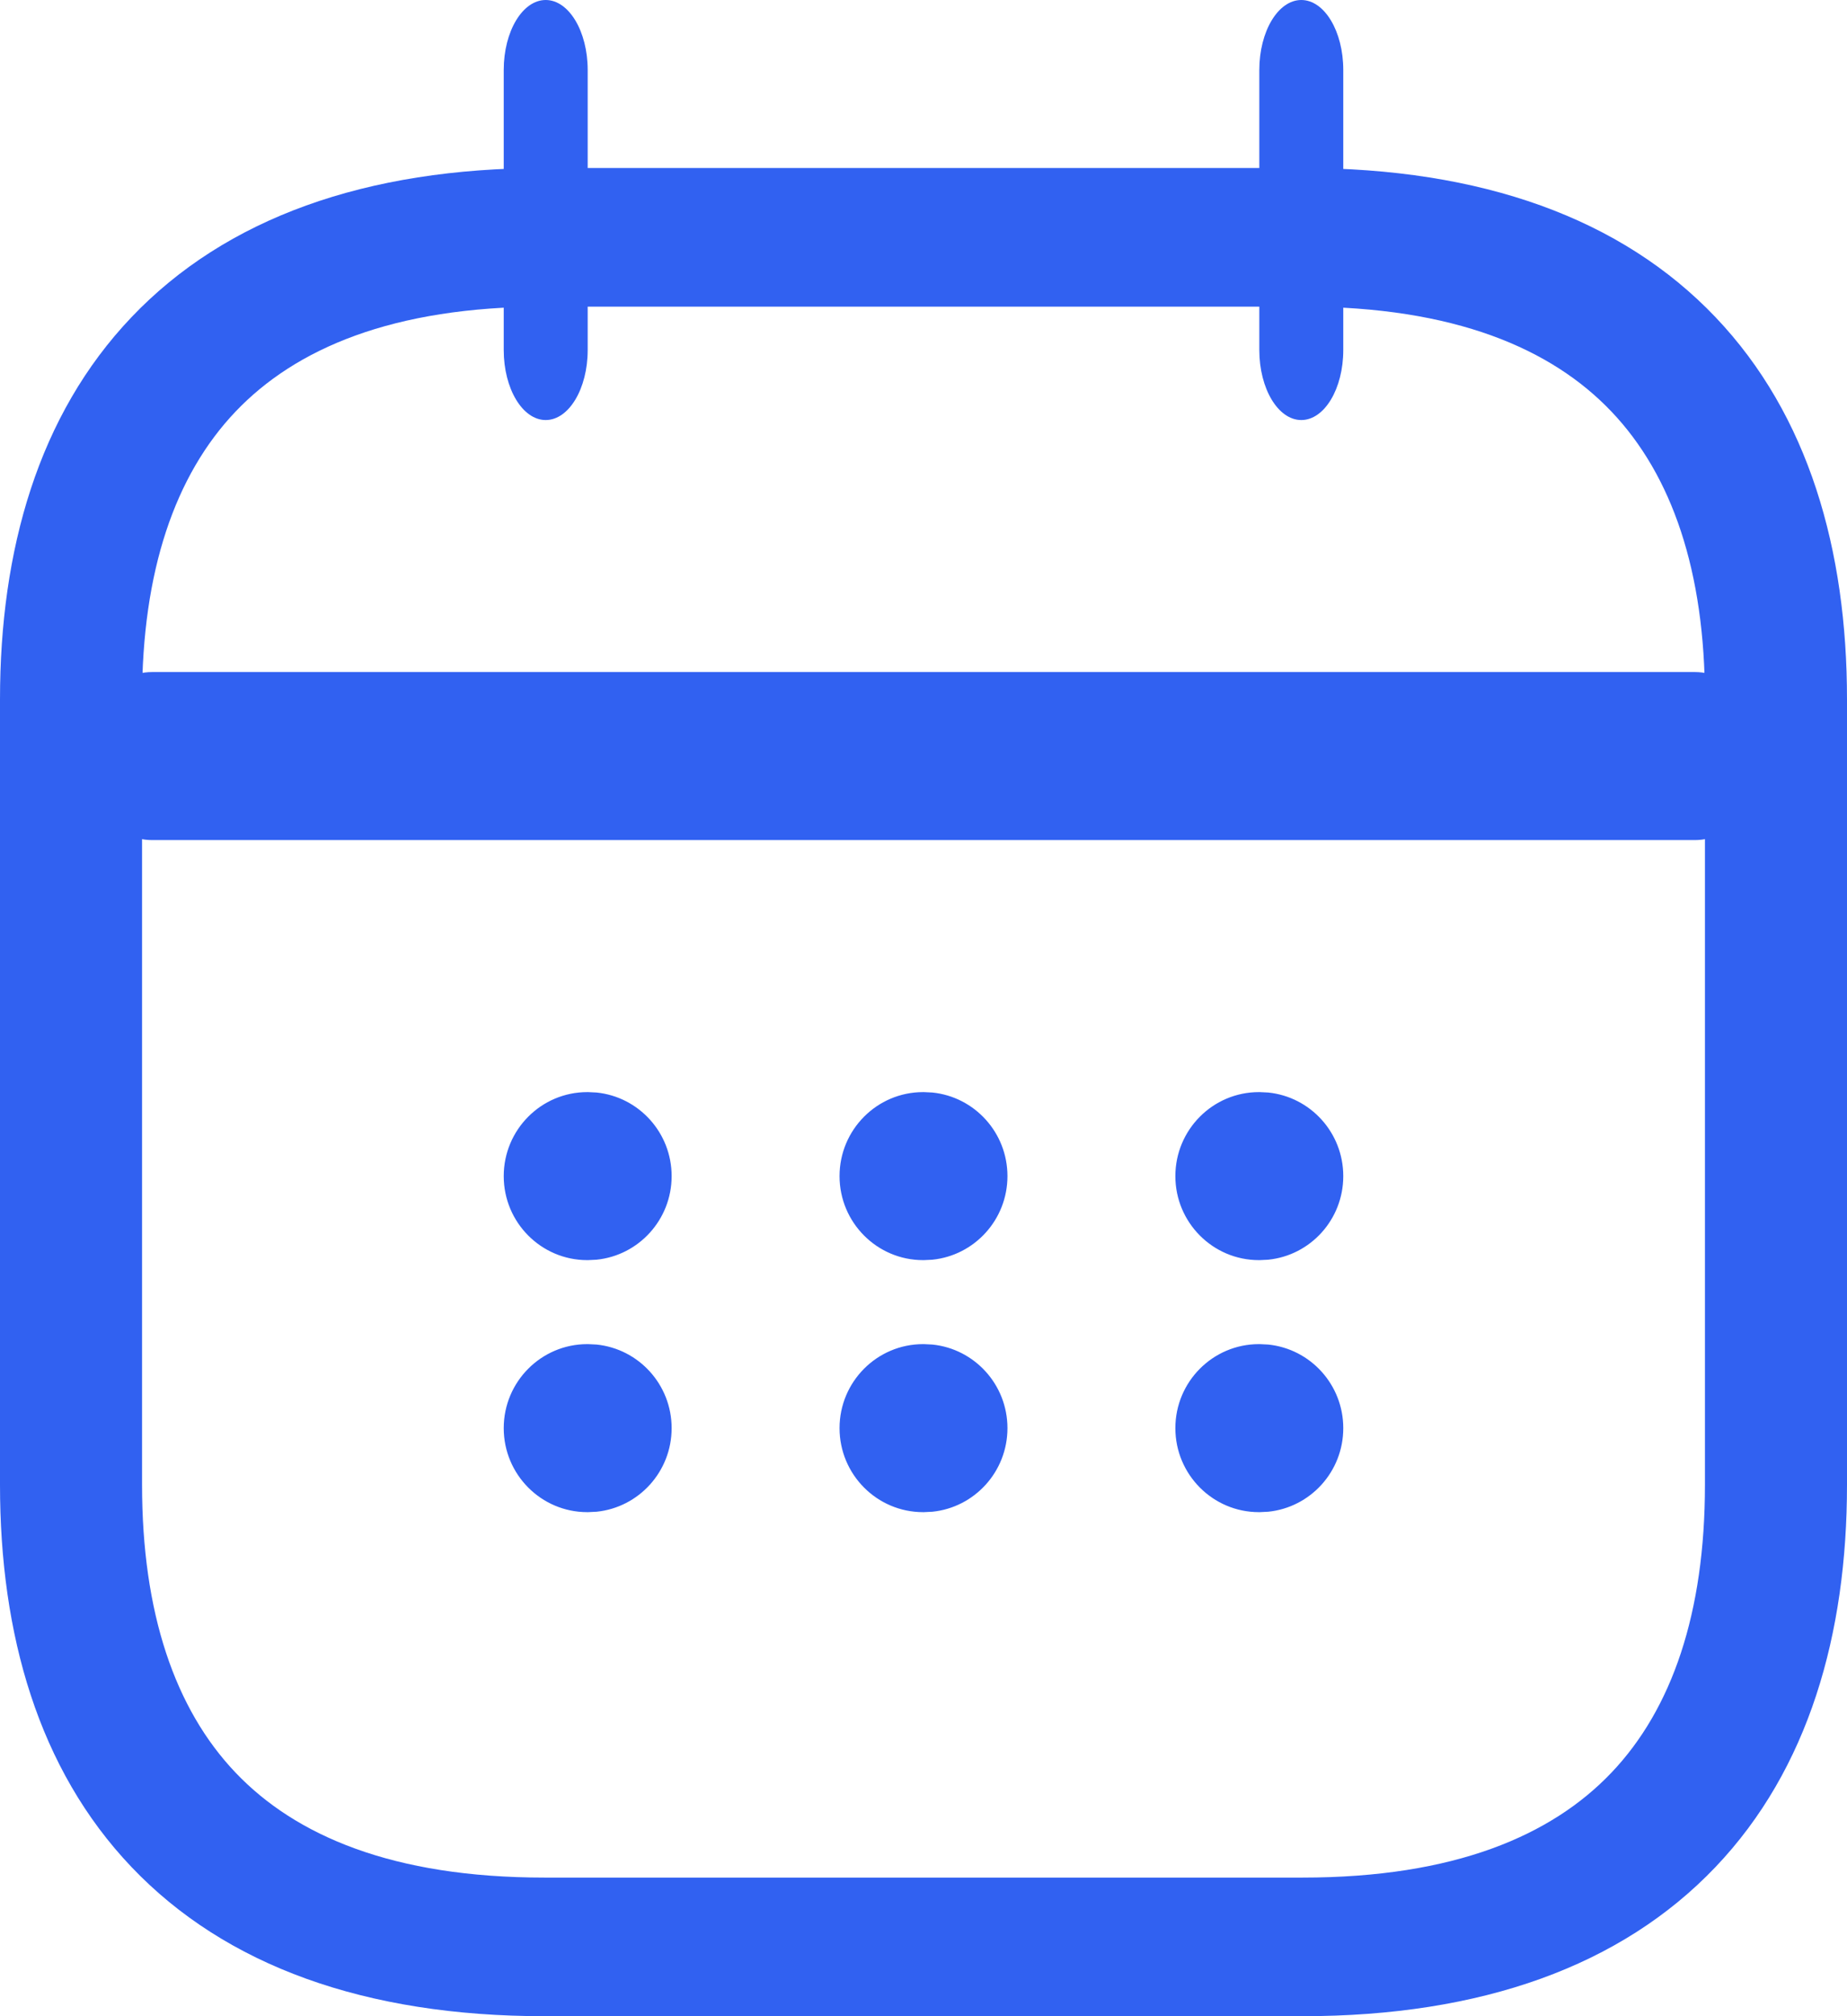
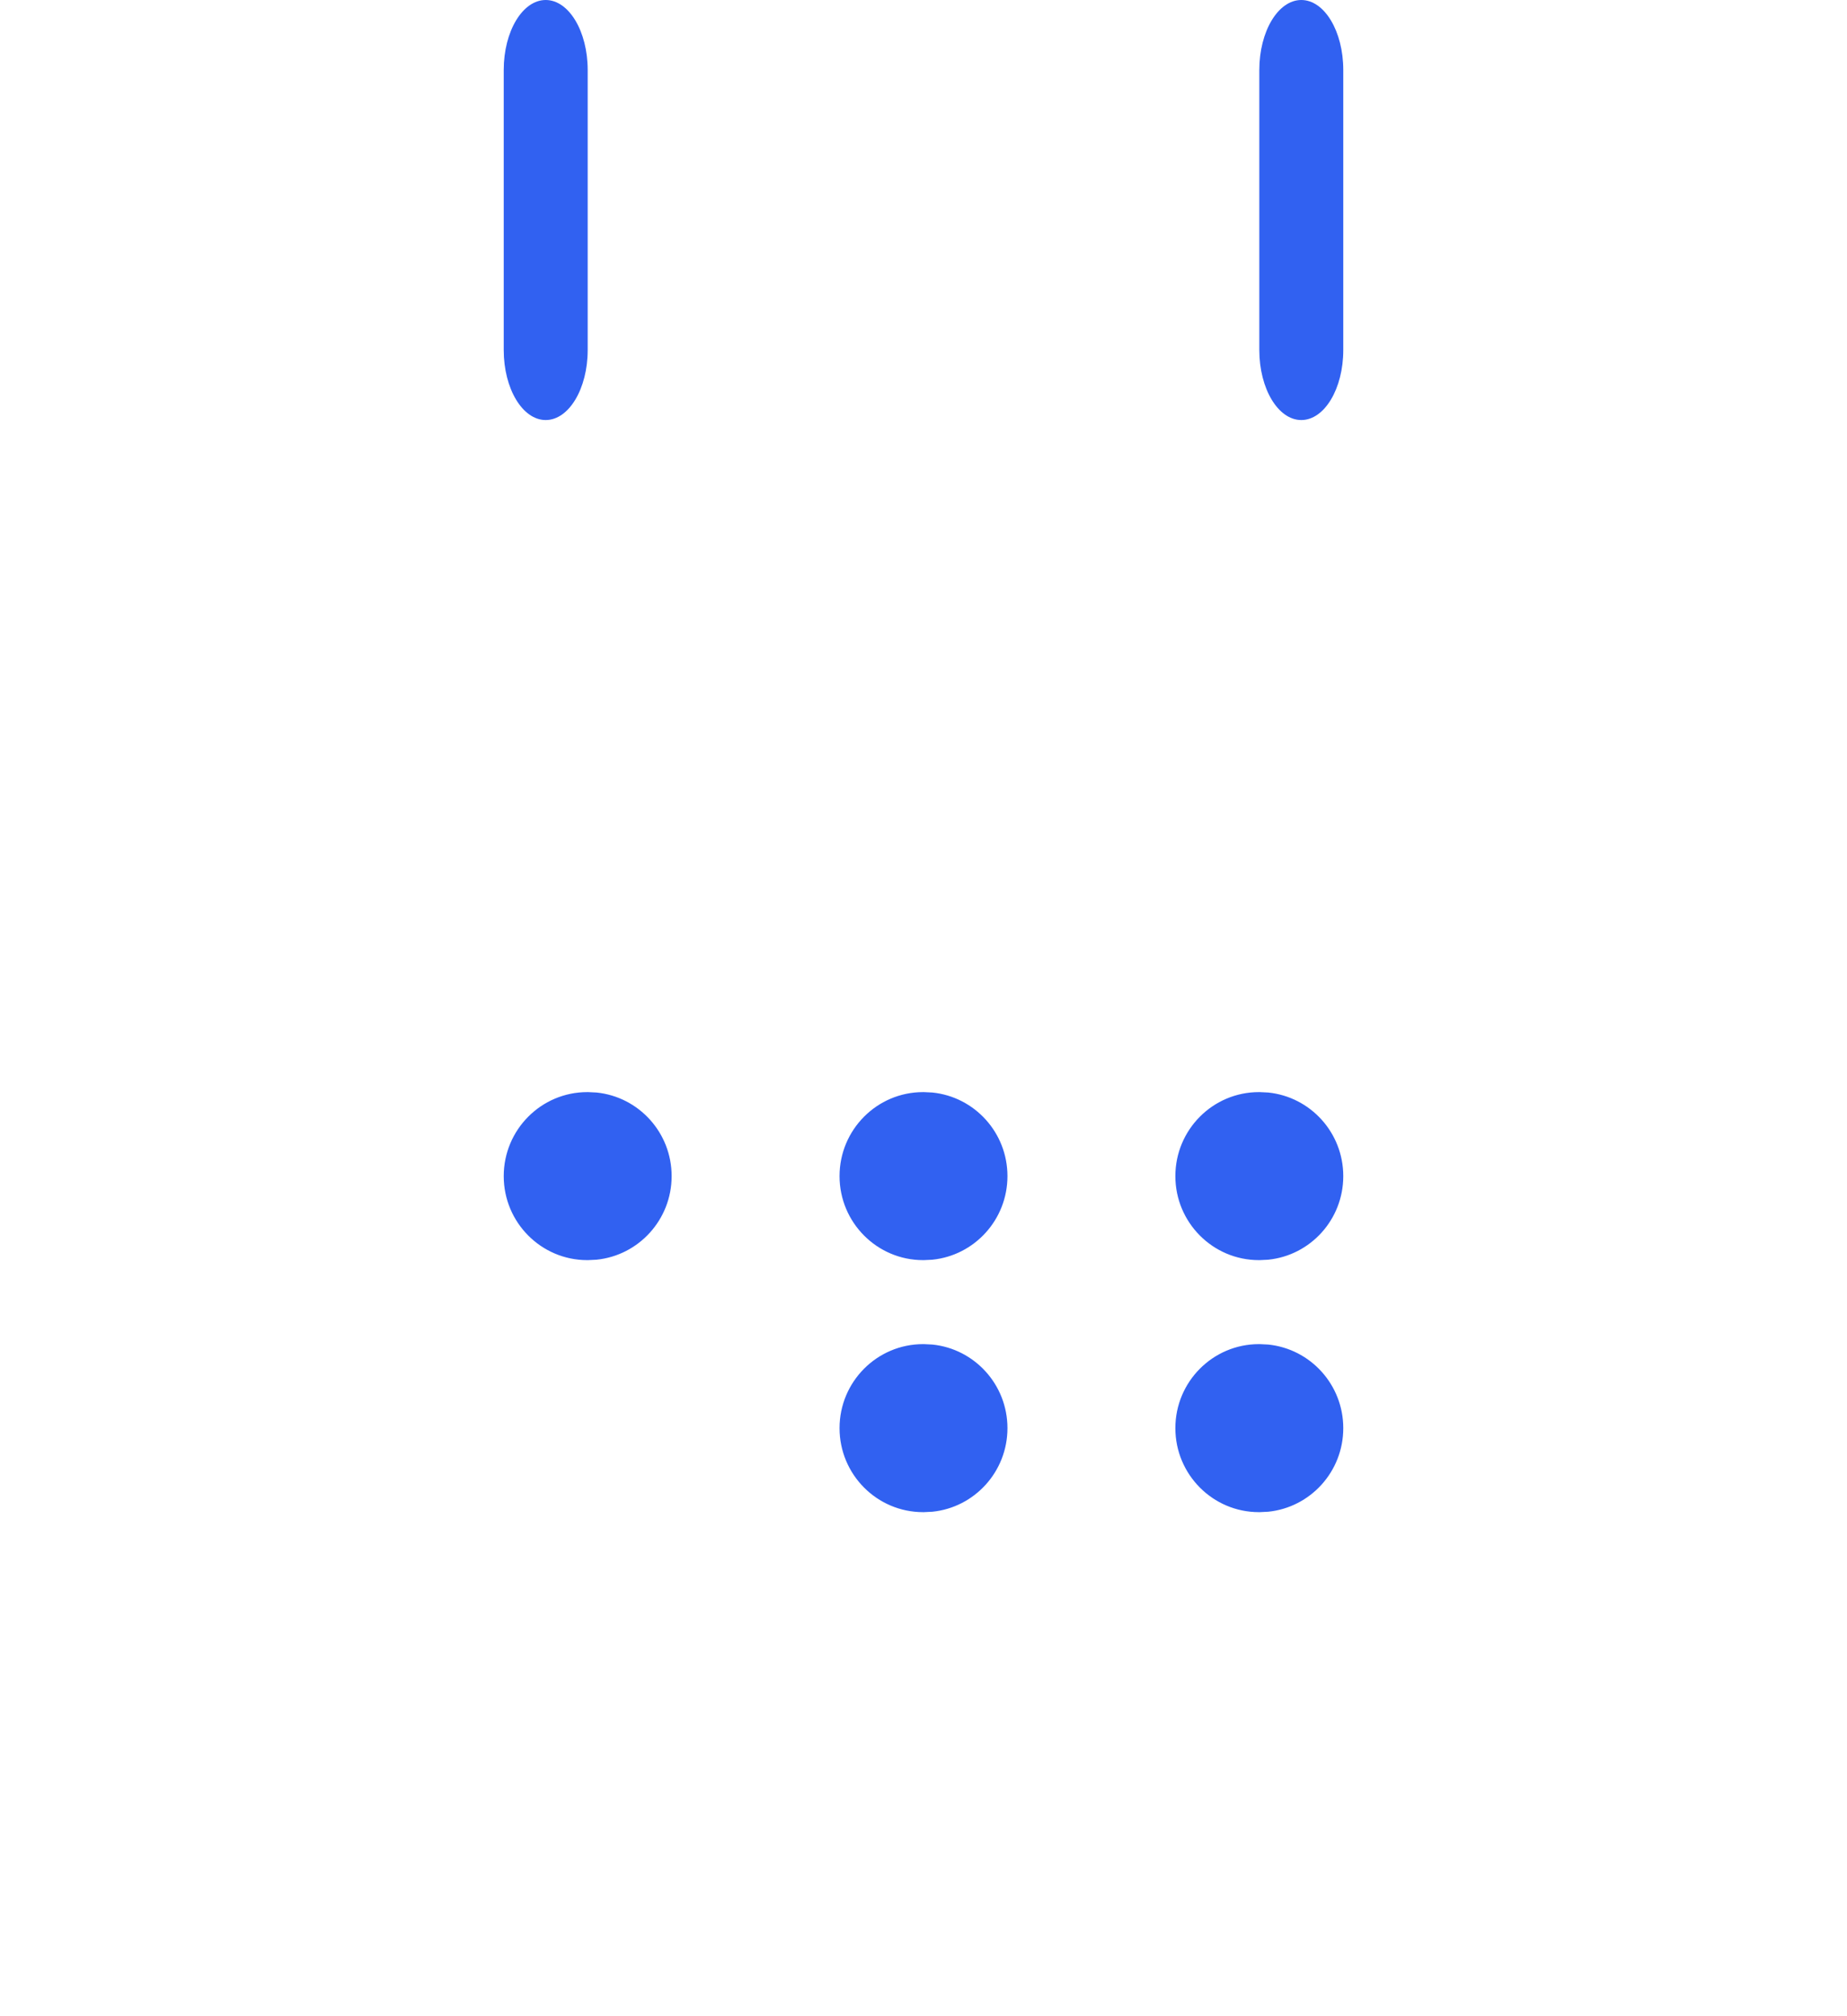
<svg xmlns="http://www.w3.org/2000/svg" width="22" height="24" viewBox="0 0 22 24" fill="none">
  <path d="M6 4.167V0.833C6 0.373 6.224 0 6.5 0C6.776 0 7 0.373 7 0.833V4.167C7 4.627 6.776 5 6.5 5C6.224 5 6 4.627 6 4.167Z" fill="#3161F1" />
  <path d="M15 4.167V0.833C15 0.373 15.224 0 15.5 0C15.776 0 16 0.373 16 0.833V4.167C16 4.627 15.776 5 15.5 5C15.224 5 15 4.627 15 4.167Z" fill="#3161F1" />
-   <path d="M20.189 8C20.637 8 21 8.448 21 9C21 9.552 20.637 10 20.189 10H1.811C1.363 10 1 9.552 1 9C1 8.448 1.363 8 1.811 8H20.189Z" fill="#3161F1" />
-   <path d="M20.308 8.325C20.308 6.802 19.917 5.658 19.194 4.899C18.482 4.151 17.326 3.65 15.513 3.65H6.487C4.674 3.65 3.519 4.151 2.806 4.899C2.083 5.658 1.692 6.802 1.692 8.325V17.675C1.692 19.198 2.083 20.342 2.806 21.101C3.519 21.849 4.674 22.35 6.487 22.35H15.513C17.326 22.35 18.482 21.849 19.194 21.101C19.917 20.342 20.308 19.198 20.308 17.675V8.325ZM22 17.675C22 19.451 21.545 21.058 20.434 22.224C19.313 23.401 17.648 24 15.513 24H6.487C4.352 24 2.687 23.401 1.566 22.224C0.455 21.058 0 19.451 0 17.675V8.325C0 6.549 0.455 4.942 1.566 3.776C2.687 2.599 4.352 2 6.487 2H15.513C17.648 2 19.313 2.599 20.434 3.776C21.545 4.942 22 6.549 22 8.325V17.675Z" fill="#3161F1" />
  <path d="M15.005 13L15.106 13.005C15.608 13.056 16 13.482 16 14C16 14.518 15.608 14.944 15.106 14.995L15.005 15H14.995C14.446 15 14 14.552 14 14C14 13.448 14.446 13 14.995 13H15.005Z" fill="#3161F1" />
  <path d="M15.005 16L15.106 16.005C15.608 16.056 16 16.482 16 17C16 17.518 15.608 17.944 15.106 17.995L15.005 18H14.995C14.446 18 14 17.552 14 17C14 16.448 14.446 16 14.995 16H15.005Z" fill="#3161F1" />
  <path d="M11.005 13L11.106 13.005C11.608 13.056 12 13.482 12 14C12 14.518 11.608 14.944 11.106 14.995L11.005 15H10.995C10.446 15 10 14.552 10 14C10 13.448 10.446 13 10.995 13H11.005Z" fill="#3161F1" />
  <path d="M11.005 16L11.106 16.005C11.608 16.056 12 16.482 12 17C12 17.518 11.608 17.944 11.106 17.995L11.005 18H10.995C10.446 18 10 17.552 10 17C10 16.448 10.446 16 10.995 16H11.005Z" fill="#3161F1" />
  <path d="M7.005 13L7.106 13.005C7.608 13.056 8 13.482 8 14C8 14.518 7.608 14.944 7.106 14.995L7.005 15H6.995C6.446 15 6 14.552 6 14C6 13.448 6.446 13 6.995 13H7.005Z" fill="#3161F1" />
-   <path d="M7.005 16L7.106 16.005C7.608 16.056 8 16.482 8 17C8 17.518 7.608 17.944 7.106 17.995L7.005 18H6.995C6.446 18 6 17.552 6 17C6 16.448 6.446 16 6.995 16H7.005Z" fill="#3161F1" />
</svg>